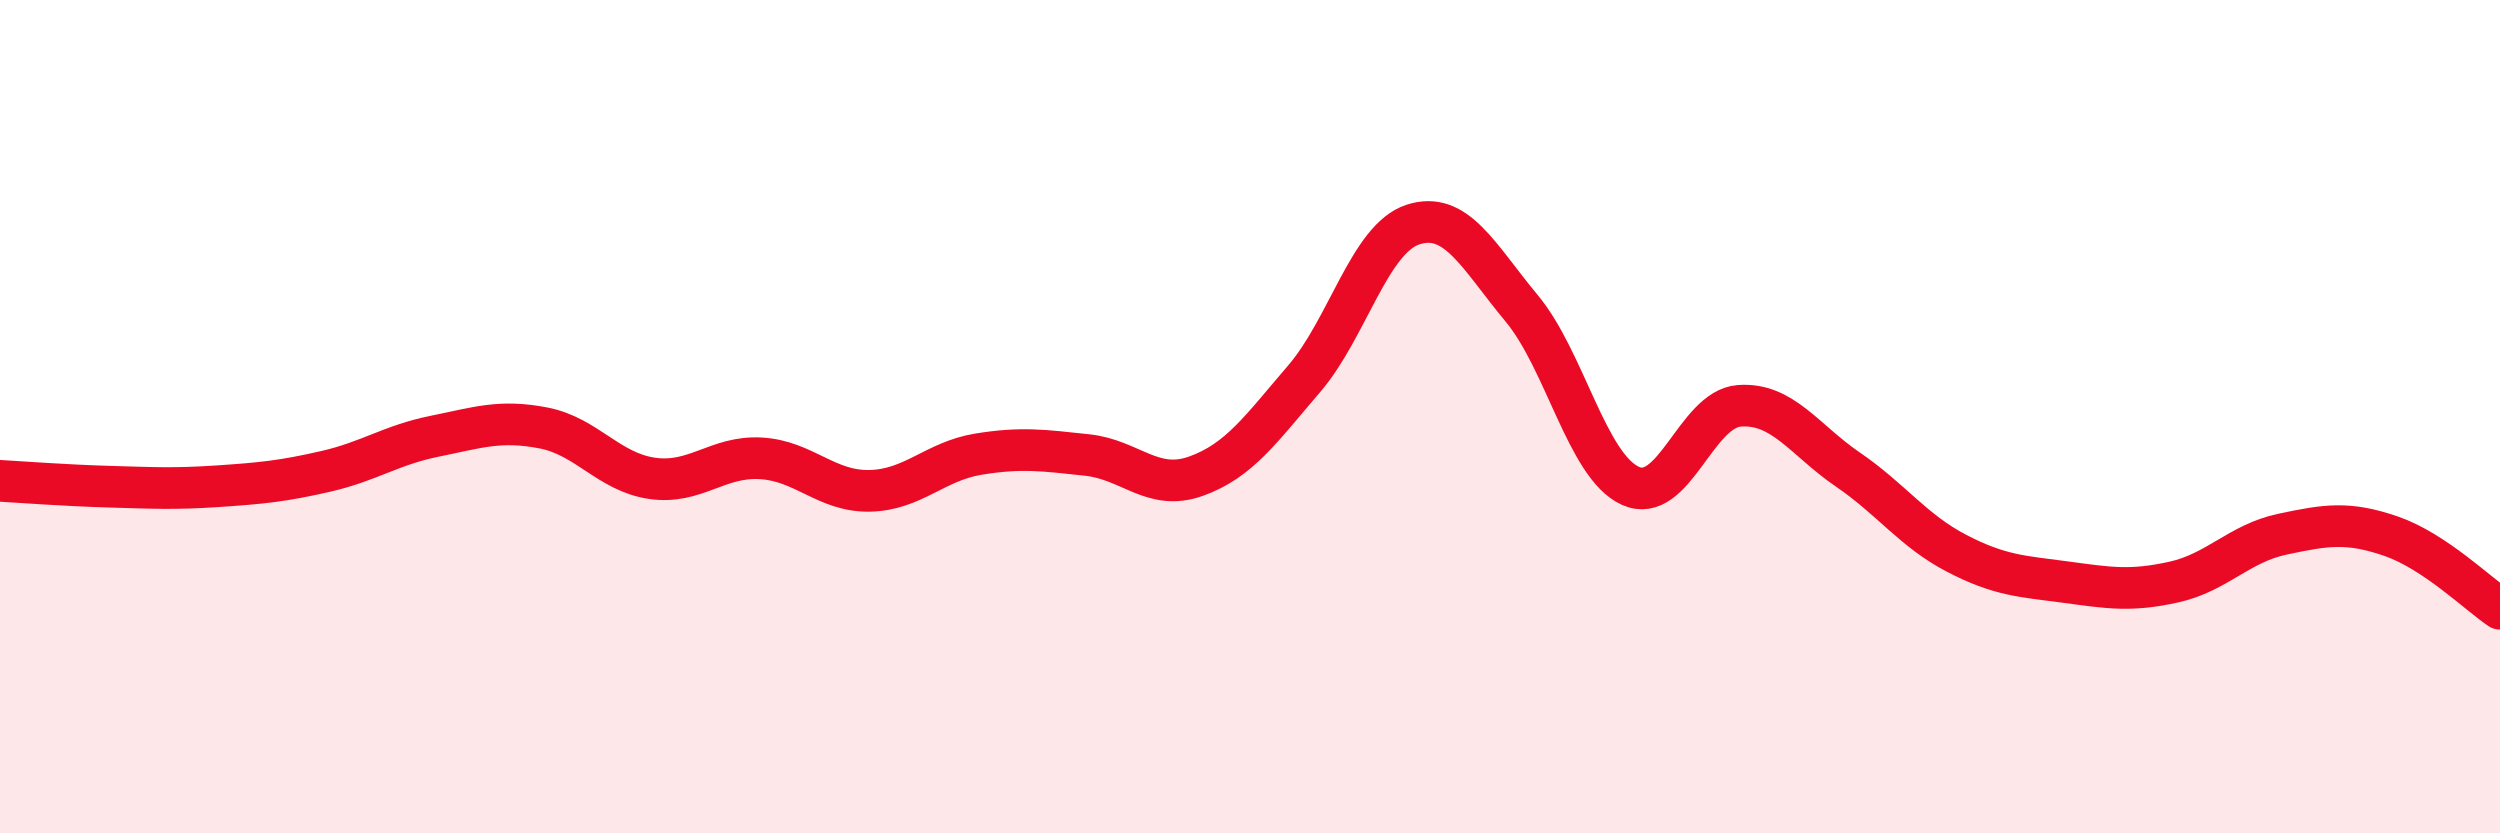
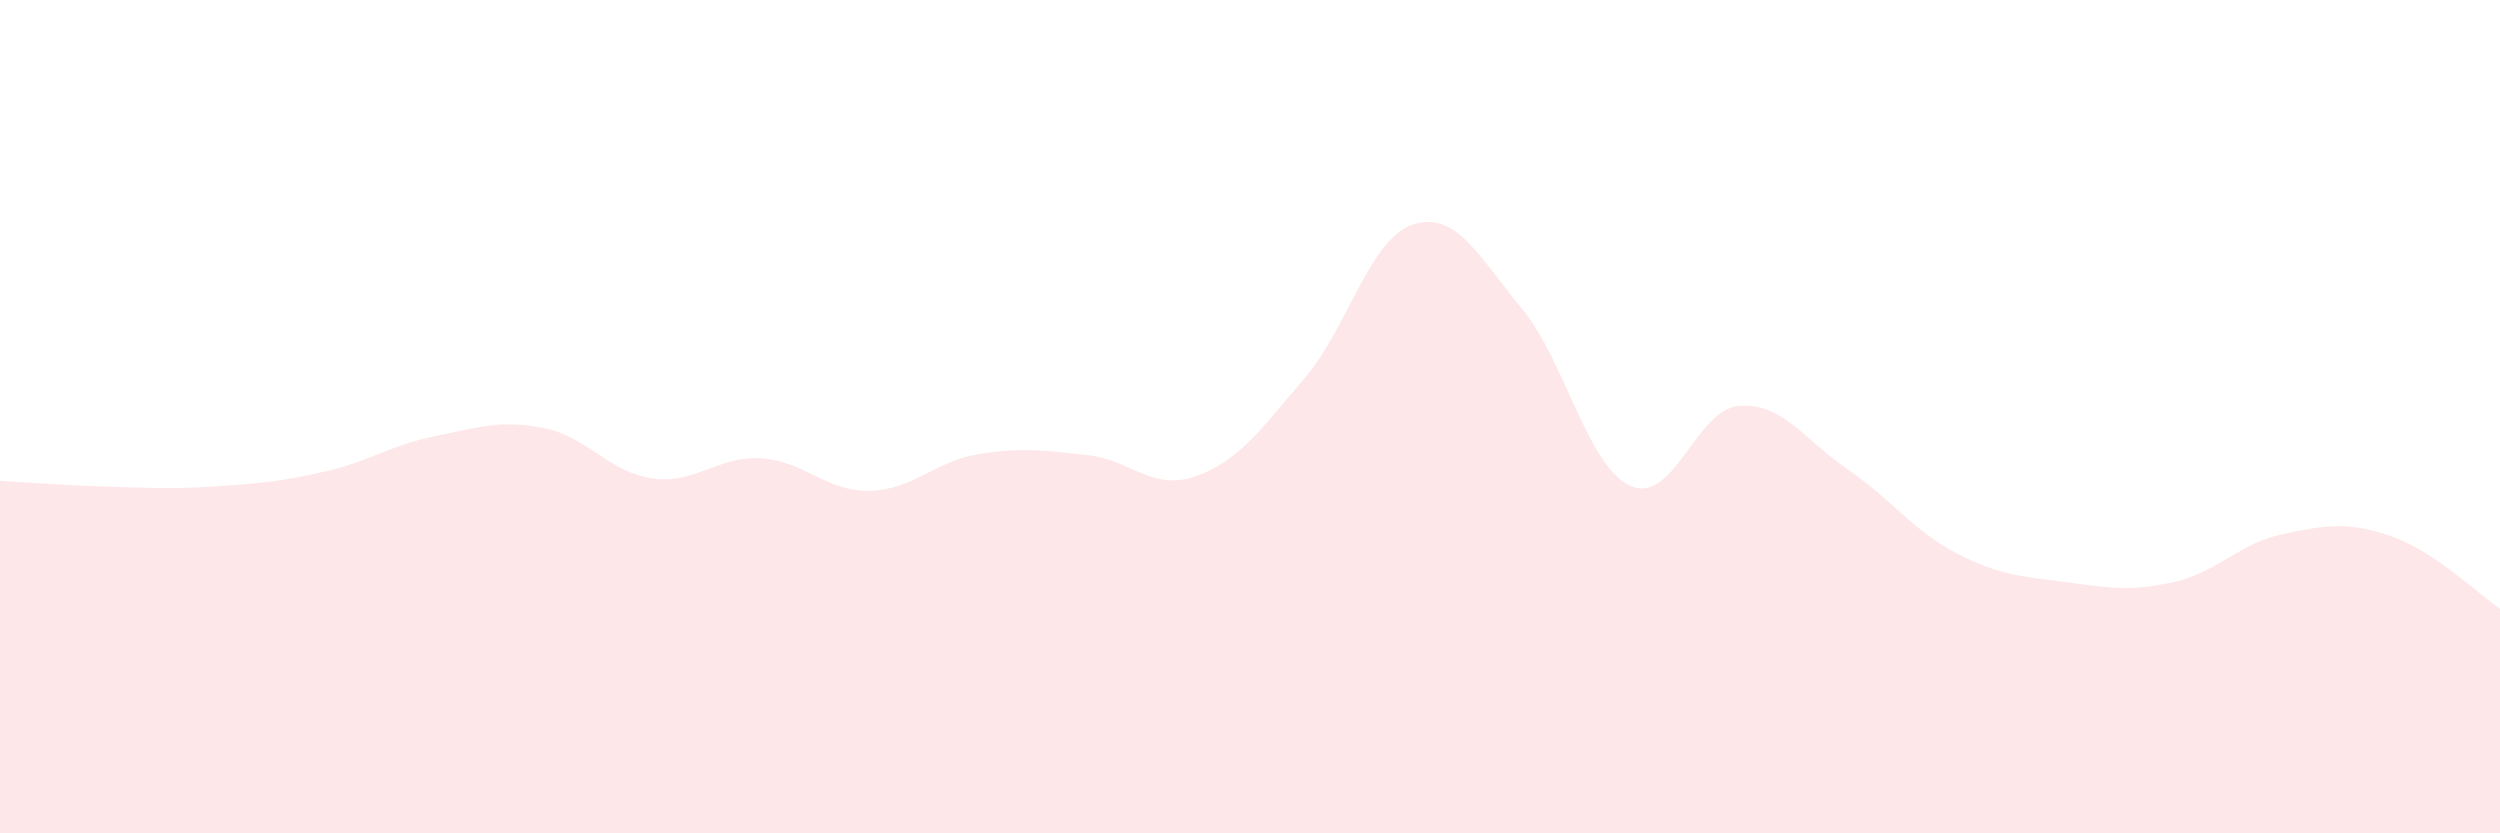
<svg xmlns="http://www.w3.org/2000/svg" width="60" height="20" viewBox="0 0 60 20">
  <path d="M 0,11.54 C 0.52,11.57 1.57,11.65 2.61,11.68 C 3.65,11.71 4.18,11.74 5.22,11.67 C 6.26,11.6 6.79,11.55 7.83,11.31 C 8.87,11.07 9.39,10.68 10.43,10.47 C 11.47,10.26 12,10.07 13.04,10.27 C 14.08,10.47 14.61,11.33 15.65,11.48 C 16.69,11.63 17.22,10.94 18.26,11 C 19.3,11.06 19.83,11.8 20.87,11.78 C 21.91,11.76 22.44,11.07 23.48,10.9 C 24.52,10.73 25.05,10.81 26.09,10.92 C 27.13,11.03 27.66,11.8 28.7,11.43 C 29.74,11.06 30.26,10.3 31.3,9.09 C 32.34,7.88 32.87,5.73 33.91,5.39 C 34.95,5.05 35.48,6.15 36.52,7.4 C 37.56,8.65 38.09,11.19 39.13,11.66 C 40.17,12.13 40.7,9.82 41.74,9.74 C 42.78,9.66 43.31,10.56 44.35,11.27 C 45.39,11.98 45.92,12.74 46.96,13.28 C 48,13.82 48.53,13.83 49.57,13.97 C 50.61,14.11 51.13,14.2 52.17,13.97 C 53.21,13.74 53.74,13.04 54.78,12.82 C 55.82,12.6 56.35,12.51 57.39,12.87 C 58.43,13.23 59.48,14.26 60,14.61L60 20L0 20Z" fill="#EB0A25" opacity="0.1" stroke-linecap="round" stroke-linejoin="round" />
-   <path d="M 0,11.54 C 0.52,11.57 1.57,11.65 2.61,11.68 C 3.65,11.71 4.18,11.74 5.22,11.67 C 6.26,11.6 6.79,11.55 7.83,11.31 C 8.87,11.07 9.39,10.68 10.43,10.47 C 11.47,10.26 12,10.07 13.04,10.27 C 14.08,10.47 14.61,11.33 15.65,11.48 C 16.69,11.63 17.22,10.94 18.26,11 C 19.3,11.06 19.83,11.8 20.87,11.78 C 21.91,11.76 22.44,11.07 23.48,10.9 C 24.52,10.73 25.05,10.81 26.09,10.92 C 27.13,11.03 27.66,11.8 28.7,11.43 C 29.74,11.06 30.26,10.3 31.3,9.09 C 32.34,7.88 32.87,5.73 33.91,5.39 C 34.95,5.05 35.48,6.15 36.52,7.4 C 37.56,8.65 38.09,11.19 39.13,11.66 C 40.17,12.13 40.7,9.82 41.74,9.74 C 42.78,9.66 43.31,10.56 44.35,11.27 C 45.39,11.98 45.92,12.74 46.96,13.28 C 48,13.82 48.53,13.83 49.57,13.97 C 50.61,14.11 51.13,14.2 52.17,13.97 C 53.21,13.74 53.74,13.04 54.78,12.82 C 55.82,12.6 56.35,12.51 57.39,12.87 C 58.43,13.23 59.48,14.26 60,14.61" stroke="#EB0A25" stroke-width="1" fill="none" stroke-linecap="round" stroke-linejoin="round" />
</svg>